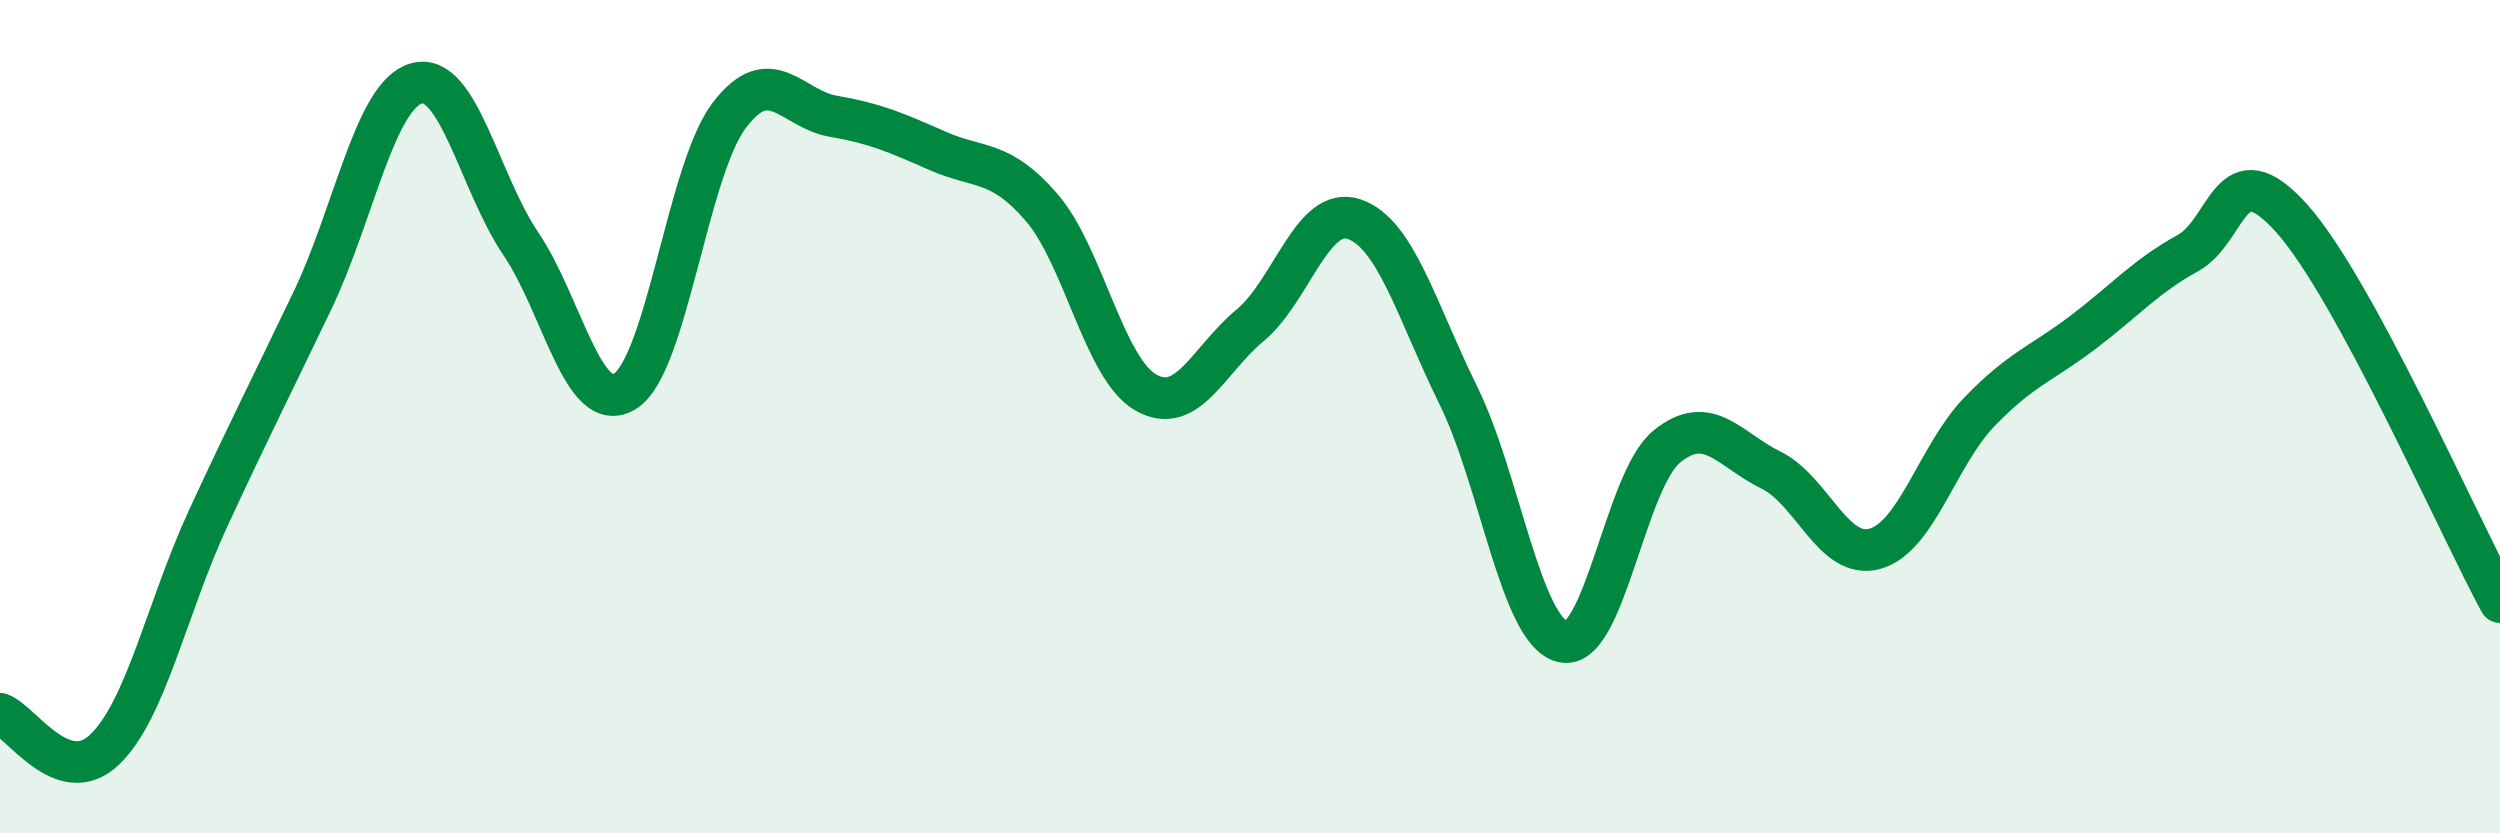
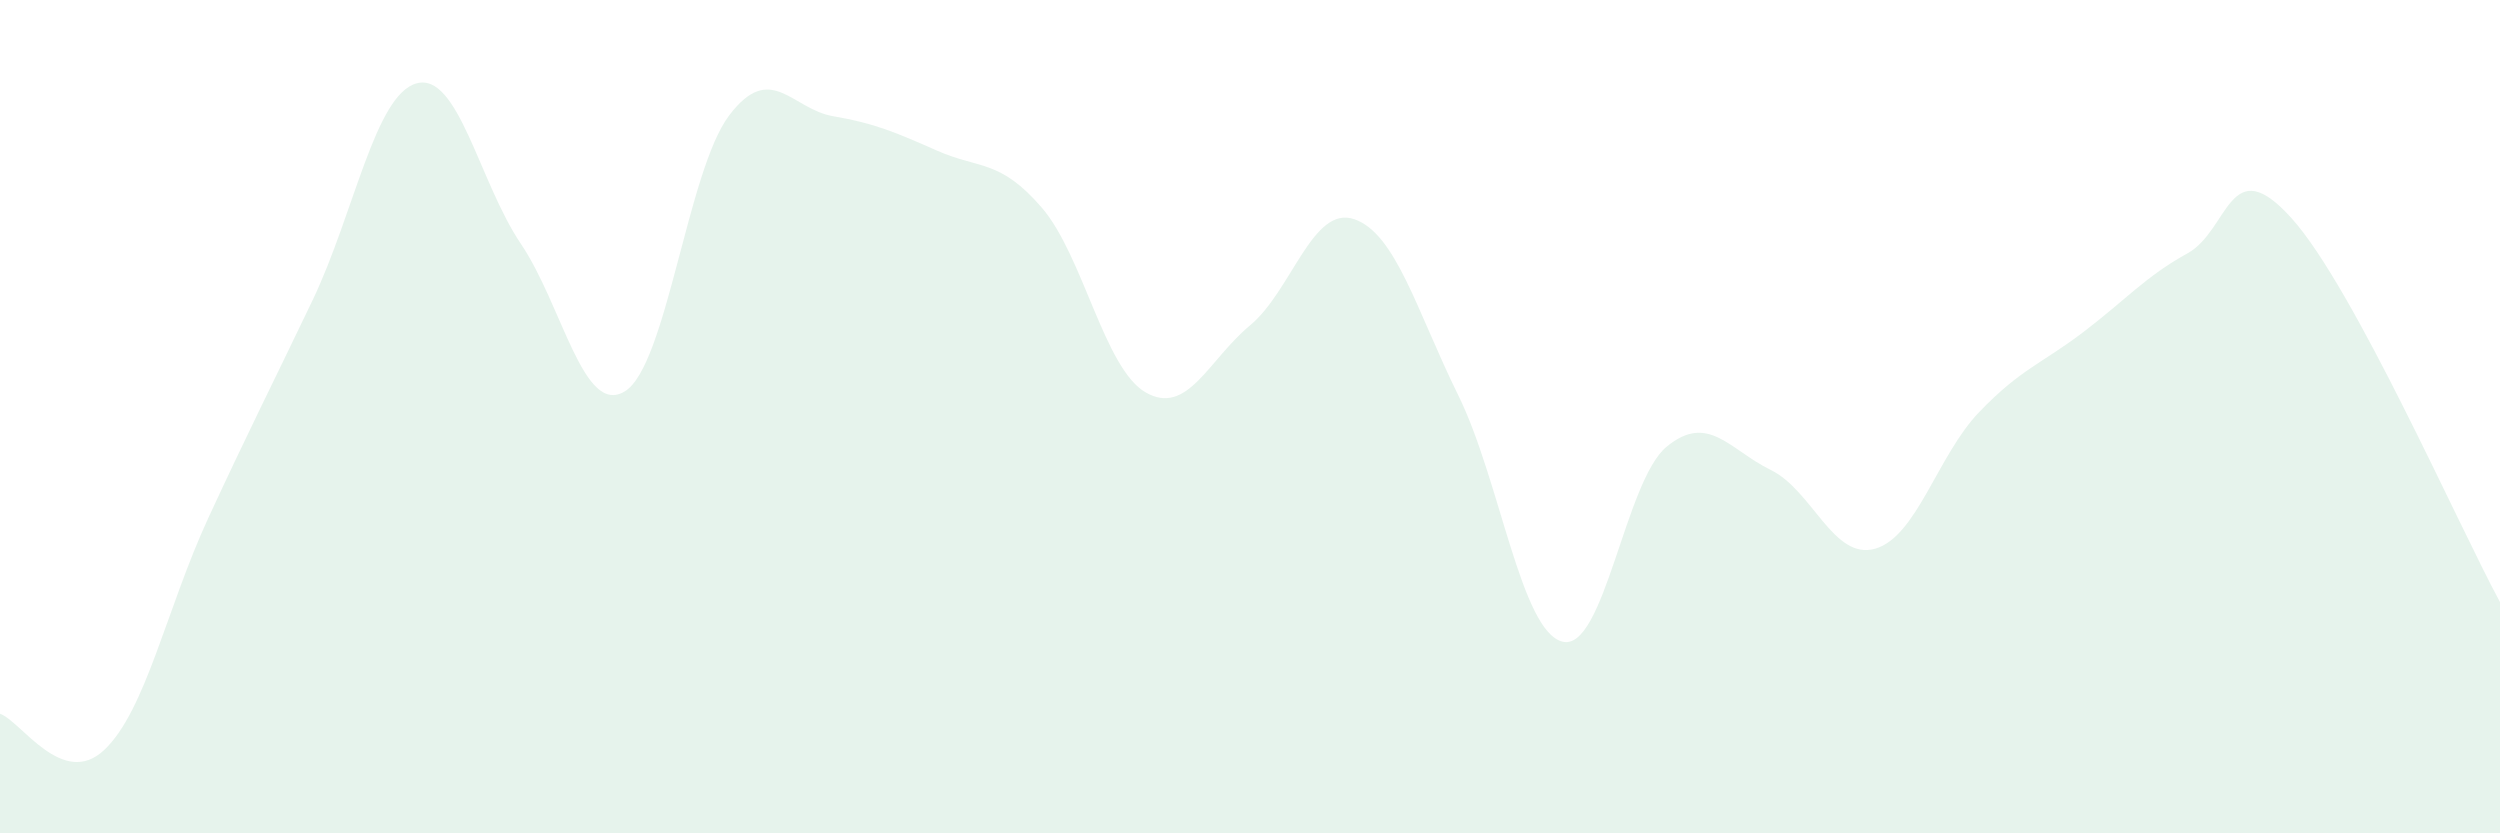
<svg xmlns="http://www.w3.org/2000/svg" width="60" height="20" viewBox="0 0 60 20">
  <path d="M 0,17.13 C 0.5,17.3 1.5,18.94 2.5,18 C 3.5,17.06 4,14.59 5,12.43 C 6,10.27 6.5,9.3 7.5,7.21 C 8.5,5.12 9,2.27 10,2 C 11,1.73 11.5,4.37 12.5,5.85 C 13.5,7.33 14,10.01 15,9.39 C 16,8.77 16.5,4.09 17.5,2.77 C 18.5,1.45 19,2.62 20,2.79 C 21,2.96 21.5,3.18 22.5,3.62 C 23.5,4.06 24,3.82 25,4.98 C 26,6.14 26.5,8.85 27.5,9.42 C 28.5,9.99 29,8.64 30,7.81 C 31,6.98 31.5,4.92 32.5,5.26 C 33.5,5.6 34,7.46 35,9.49 C 36,11.52 36.5,15.15 37.5,15.4 C 38.5,15.65 39,11.54 40,10.72 C 41,9.9 41.5,10.79 42.5,11.28 C 43.5,11.77 44,13.45 45,13.17 C 46,12.89 46.5,10.93 47.5,9.89 C 48.5,8.85 49,8.73 50,7.97 C 51,7.21 51.5,6.63 52.5,6.08 C 53.5,5.53 53.5,3.57 55,5.24 C 56.5,6.91 59,12.61 60,14.45L60 20L0 20Z" fill="#008740" opacity="0.1" stroke-linecap="round" stroke-linejoin="round" />
-   <path d="M 0,17.13 C 0.5,17.3 1.5,18.94 2.5,18 C 3.5,17.06 4,14.59 5,12.43 C 6,10.27 6.5,9.3 7.5,7.21 C 8.5,5.12 9,2.27 10,2 C 11,1.73 11.5,4.37 12.5,5.85 C 13.5,7.33 14,10.01 15,9.39 C 16,8.77 16.5,4.09 17.5,2.77 C 18.5,1.45 19,2.62 20,2.79 C 21,2.96 21.5,3.18 22.5,3.62 C 23.5,4.06 24,3.82 25,4.98 C 26,6.14 26.5,8.85 27.5,9.42 C 28.5,9.99 29,8.64 30,7.81 C 31,6.98 31.5,4.92 32.5,5.26 C 33.5,5.6 34,7.46 35,9.49 C 36,11.52 36.5,15.15 37.5,15.4 C 38.5,15.65 39,11.54 40,10.72 C 41,9.9 41.5,10.79 42.5,11.28 C 43.5,11.77 44,13.45 45,13.17 C 46,12.89 46.5,10.93 47.5,9.89 C 48.5,8.85 49,8.73 50,7.97 C 51,7.21 51.5,6.63 52.5,6.08 C 53.5,5.53 53.5,3.57 55,5.24 C 56.5,6.91 59,12.61 60,14.45" stroke="#008740" stroke-width="1" fill="none" stroke-linecap="round" stroke-linejoin="round" />
</svg>